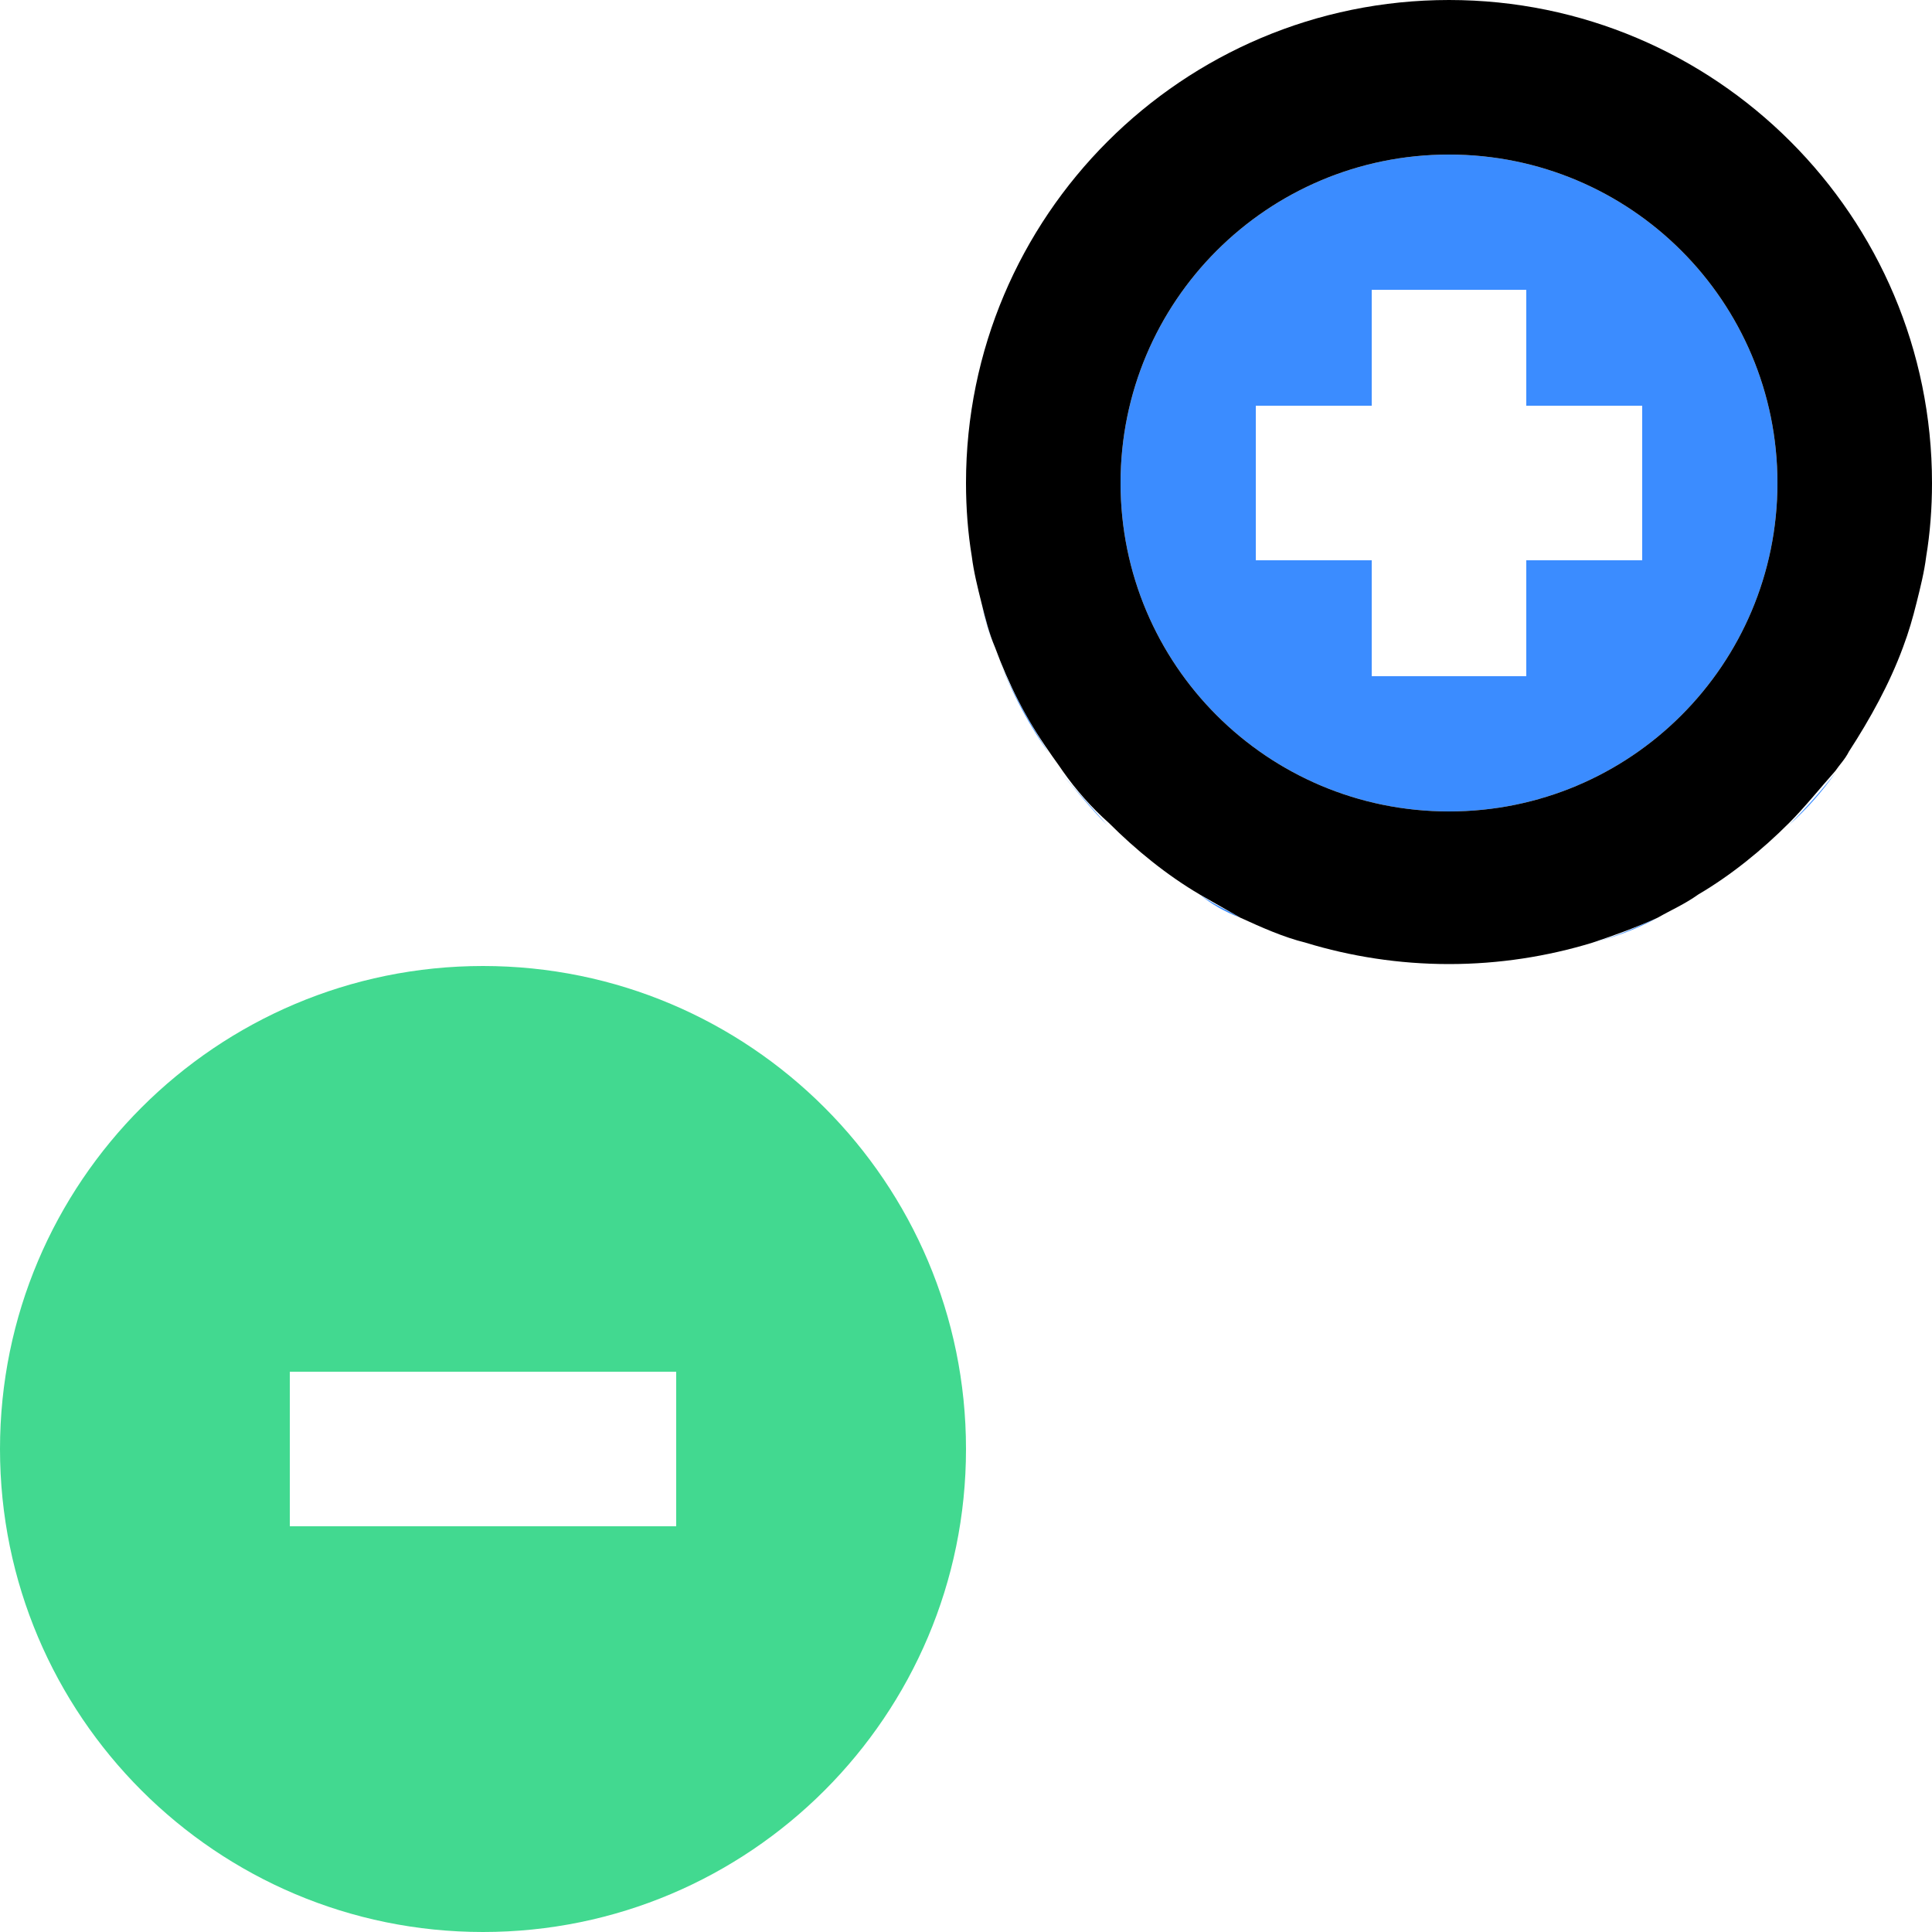
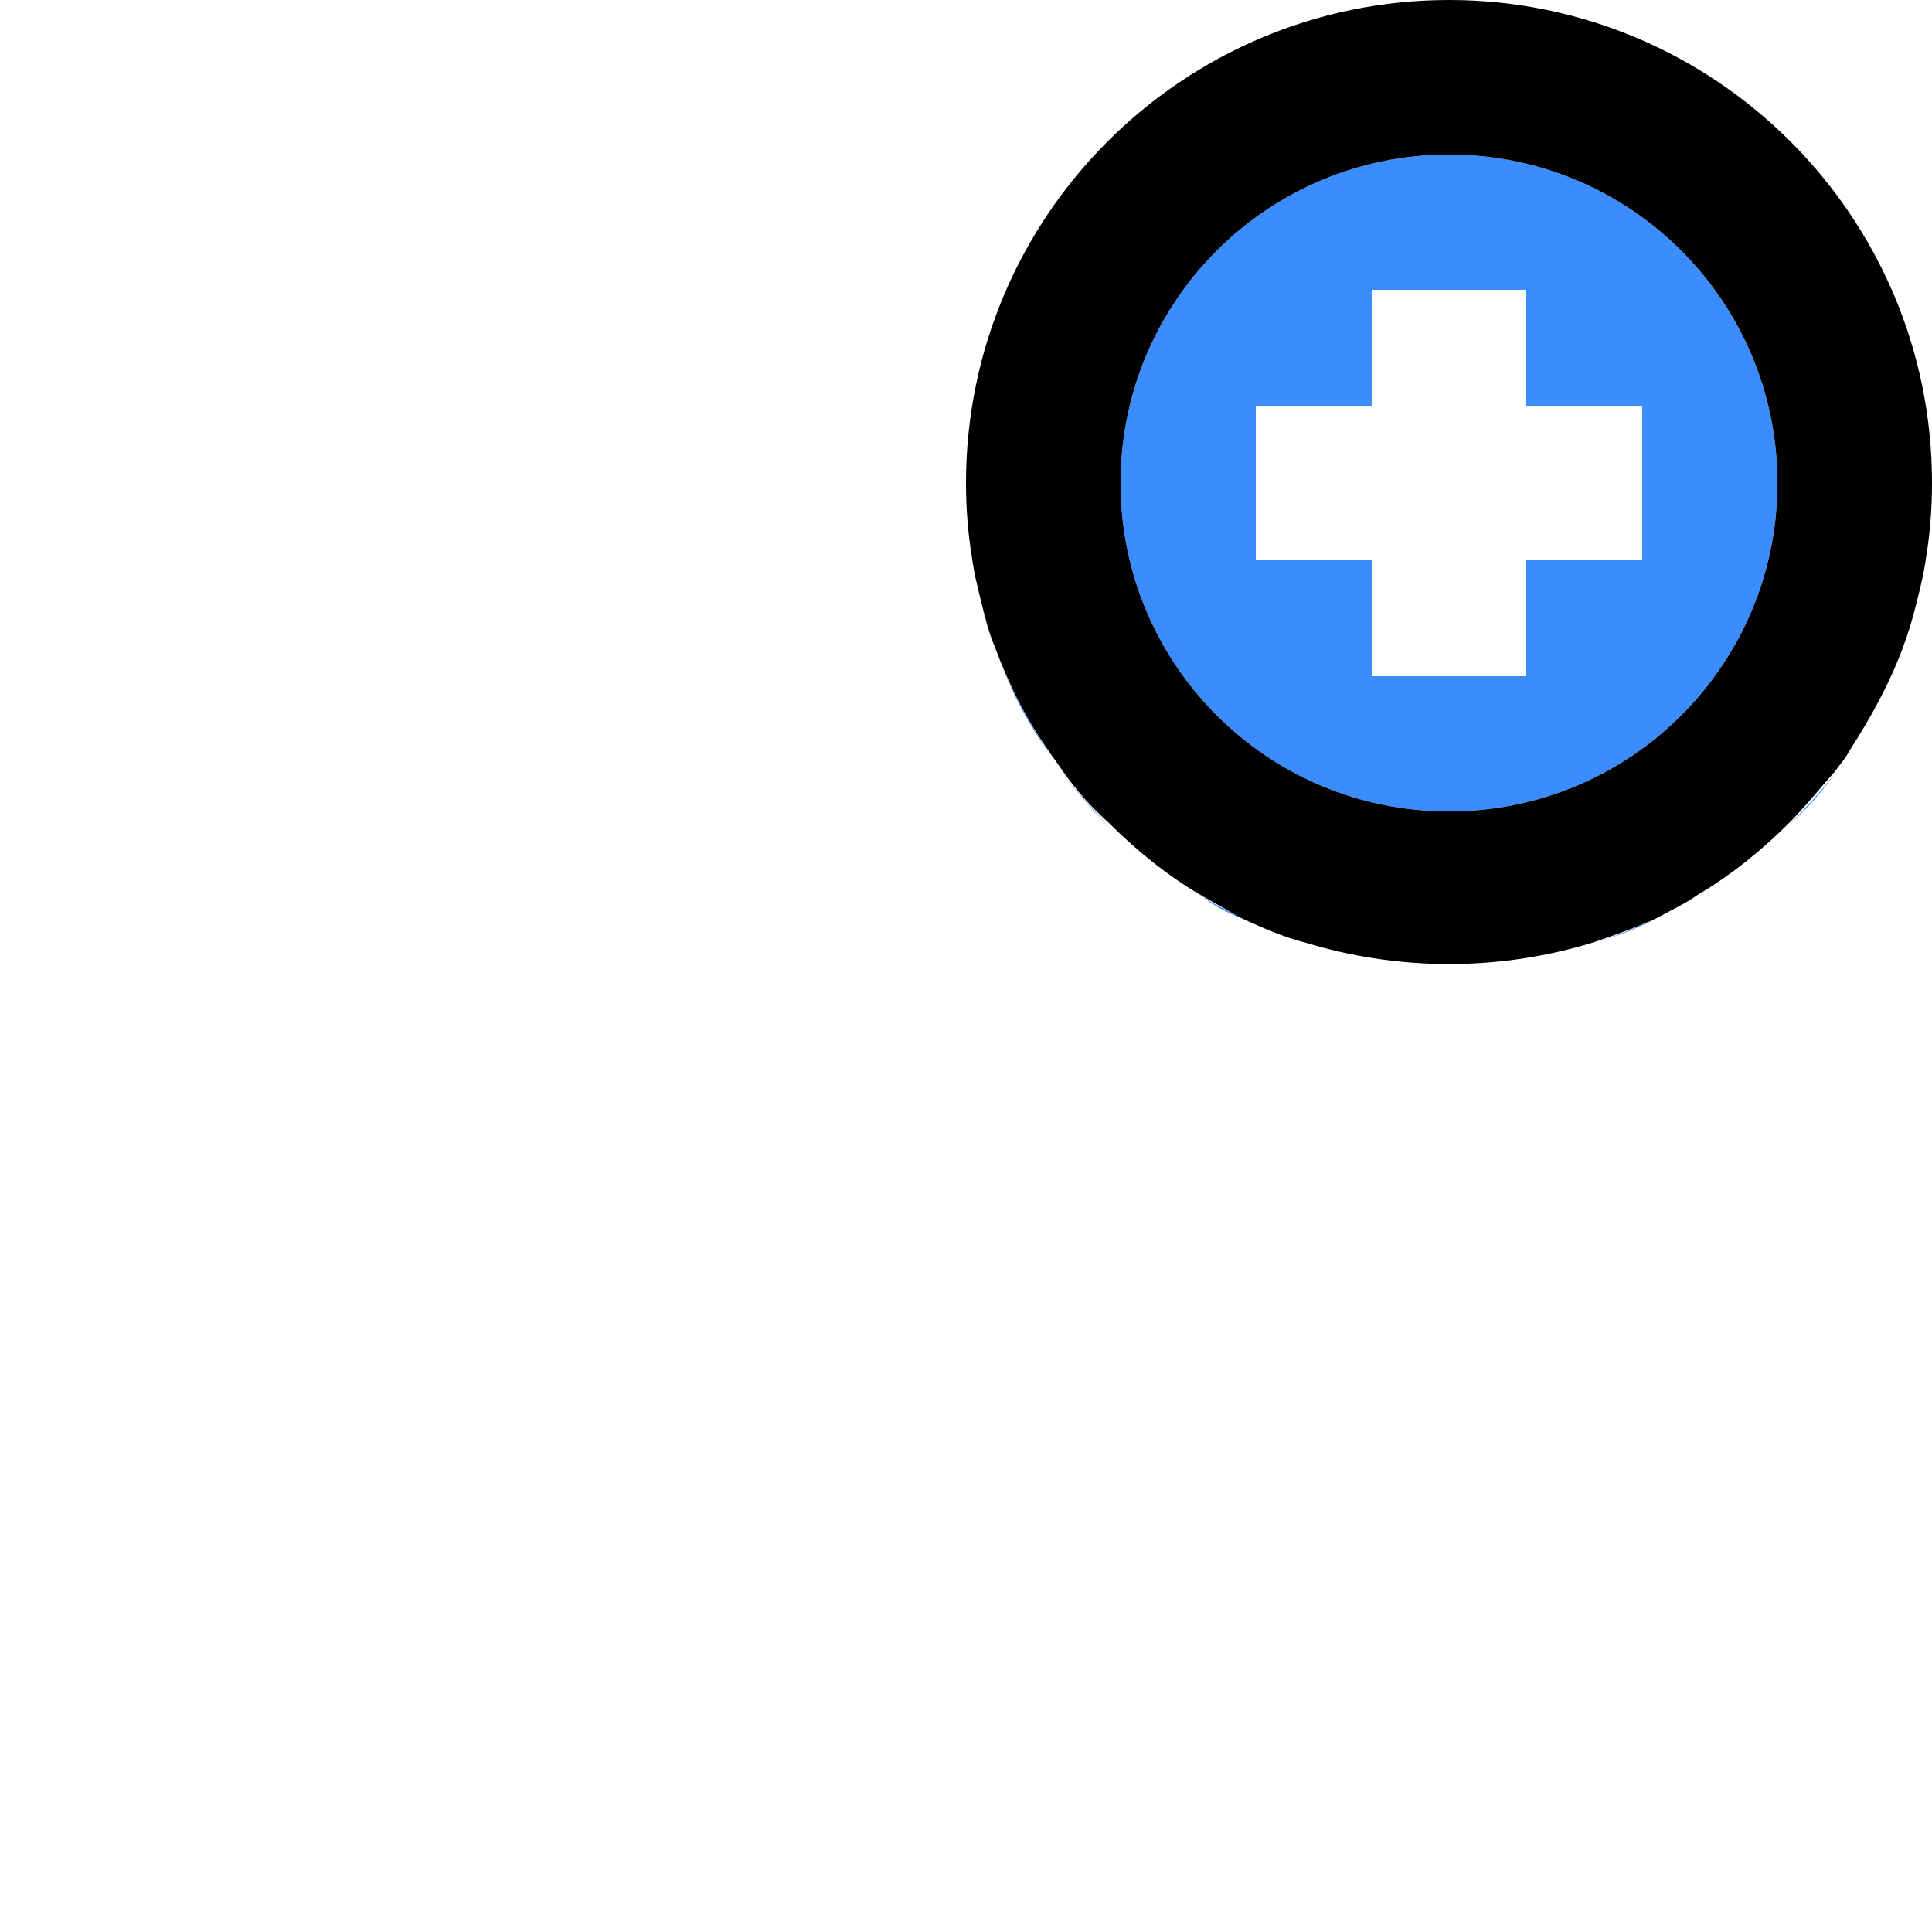
<svg xmlns="http://www.w3.org/2000/svg" width="200" height="200" fill="none" viewBox="0 0 200 200">
-   <path fill="#42D990" d="M50 100c-27.6 0-50 22.4-50 50s22.4 50 50 50 50-22.4 50-50-22.4-50-50-50zm20 58H30v-16h40v16z" />
  <path fill="#3B8CFF" d="M114.601 85.4c-1.6-1.6-3.2-3.6-4.8-5.4l4.8 5.4zM108.6 78c-2.2-3.4-4.2-7-5.6-10.8 1.4 3.8 3.2 7.4 5.6 10.8zM128.399 95c-1.4-.8-2.8-1.4-4.2-2.4 1.2 1 2.6 1.8 4.2 2.4zM176.001 92.8l-4.2 2.4 4.2-2.4zM103 67.2c-.6-1.6-1-3-1.4-4.6.4 1.4.8 3 1.4 4.6zM135.2 97.8c-2.4-.8-4.6-1.6-6.8-2.6 2.2 1 4.4 1.8 6.8 2.6zM171.601 95c-2.2 1-4.4 2-6.8 2.6 2.4-.6 4.6-1.4 6.8-2.6zM197 67.2c-1.4 3.8-3.2 7.4-5.6 10.8 2.4-3.4 4.2-7 5.6-10.8zM199.4 57.6c-.2 1.6-.6 3.2-1 4.8.4-1.6.8-3.2 1-4.8zM189.999 80c-1.4 2-3 3.8-4.8 5.4 1.8-1.8 3.4-3.6 4.8-5.4zM150 16c-18.8 0-34 15.2-34 34s15.2 34 34 34 34-15.2 34-34-15.2-34-34-34zm20 42h-12v12h-16V58h-12V42h12V30h16v12h12v16zM198.4 62.4c-.4 1.6-.8 3.2-1.4 4.6.6-1.4 1-3 1.4-4.6zM101.6 62.4c-.4-1.6-.8-3.2-1-4.8.2 1.6.6 3.2 1 4.8z" />
-   <path fill="#000" d="M150 0c-27.6 0-50 22.4-50 50 0 2.6.2 5.2.6 7.6.2 1.6.6 3.2 1 4.8.4 1.6.8 3.2 1.4 4.6 1.4 3.8 3.2 7.4 5.6 10.8.4.6 1 1.4 1.4 2 1.4 2 3 3.8 4.8 5.4 2.8 2.8 6 5.4 9.4 7.4l4.2 2.4c2.2 1 4.4 2 6.8 2.6 4.6 1.4 9.6 2.2 14.8 2.2 5.2 0 10.2-.8 14.8-2.2 2.4-.8 4.6-1.6 6.8-2.6 1.4-.8 2.8-1.4 4.2-2.4 3.4-2 6.6-4.6 9.4-7.4 1.6-1.6 3.2-3.6 4.8-5.4.4-.6 1-1.2 1.4-2 2.2-3.4 4.2-7 5.6-10.8.6-1.6 1-3 1.4-4.6.4-1.6.8-3.2 1-4.8.4-2.4.6-5 .6-7.6 0-27.6-22.4-50-50-50zm0 84c-18.8 0-34-15.2-34-34s15.2-34 34-34 34 15.2 34 34-15.2 34-34 34z" />
+   <path fill="#000" d="M150 0c-27.6 0-50 22.4-50 50 0 2.6.2 5.2.6 7.6.2 1.6.6 3.2 1 4.8.4 1.6.8 3.2 1.4 4.6 1.4 3.8 3.2 7.4 5.6 10.8.4.6 1 1.4 1.4 2 1.4 2 3 3.8 4.8 5.4 2.8 2.8 6 5.4 9.4 7.4l4.2 2.4c2.2 1 4.4 2 6.8 2.6 4.6 1.4 9.6 2.2 14.8 2.2 5.2 0 10.2-.8 14.8-2.2 2.4-.8 4.6-1.6 6.8-2.6 1.4-.8 2.8-1.4 4.2-2.4 3.4-2 6.6-4.6 9.4-7.4 1.6-1.6 3.2-3.6 4.8-5.4.4-.6 1-1.2 1.4-2 2.2-3.4 4.2-7 5.6-10.8.6-1.6 1-3 1.4-4.6.4-1.6.8-3.2 1-4.8.4-2.4.6-5 .6-7.6 0-27.6-22.4-50-50-50zm0 84c-18.8 0-34-15.2-34-34s15.2-34 34-34 34 15.2 34 34-15.2 34-34 34" />
</svg>